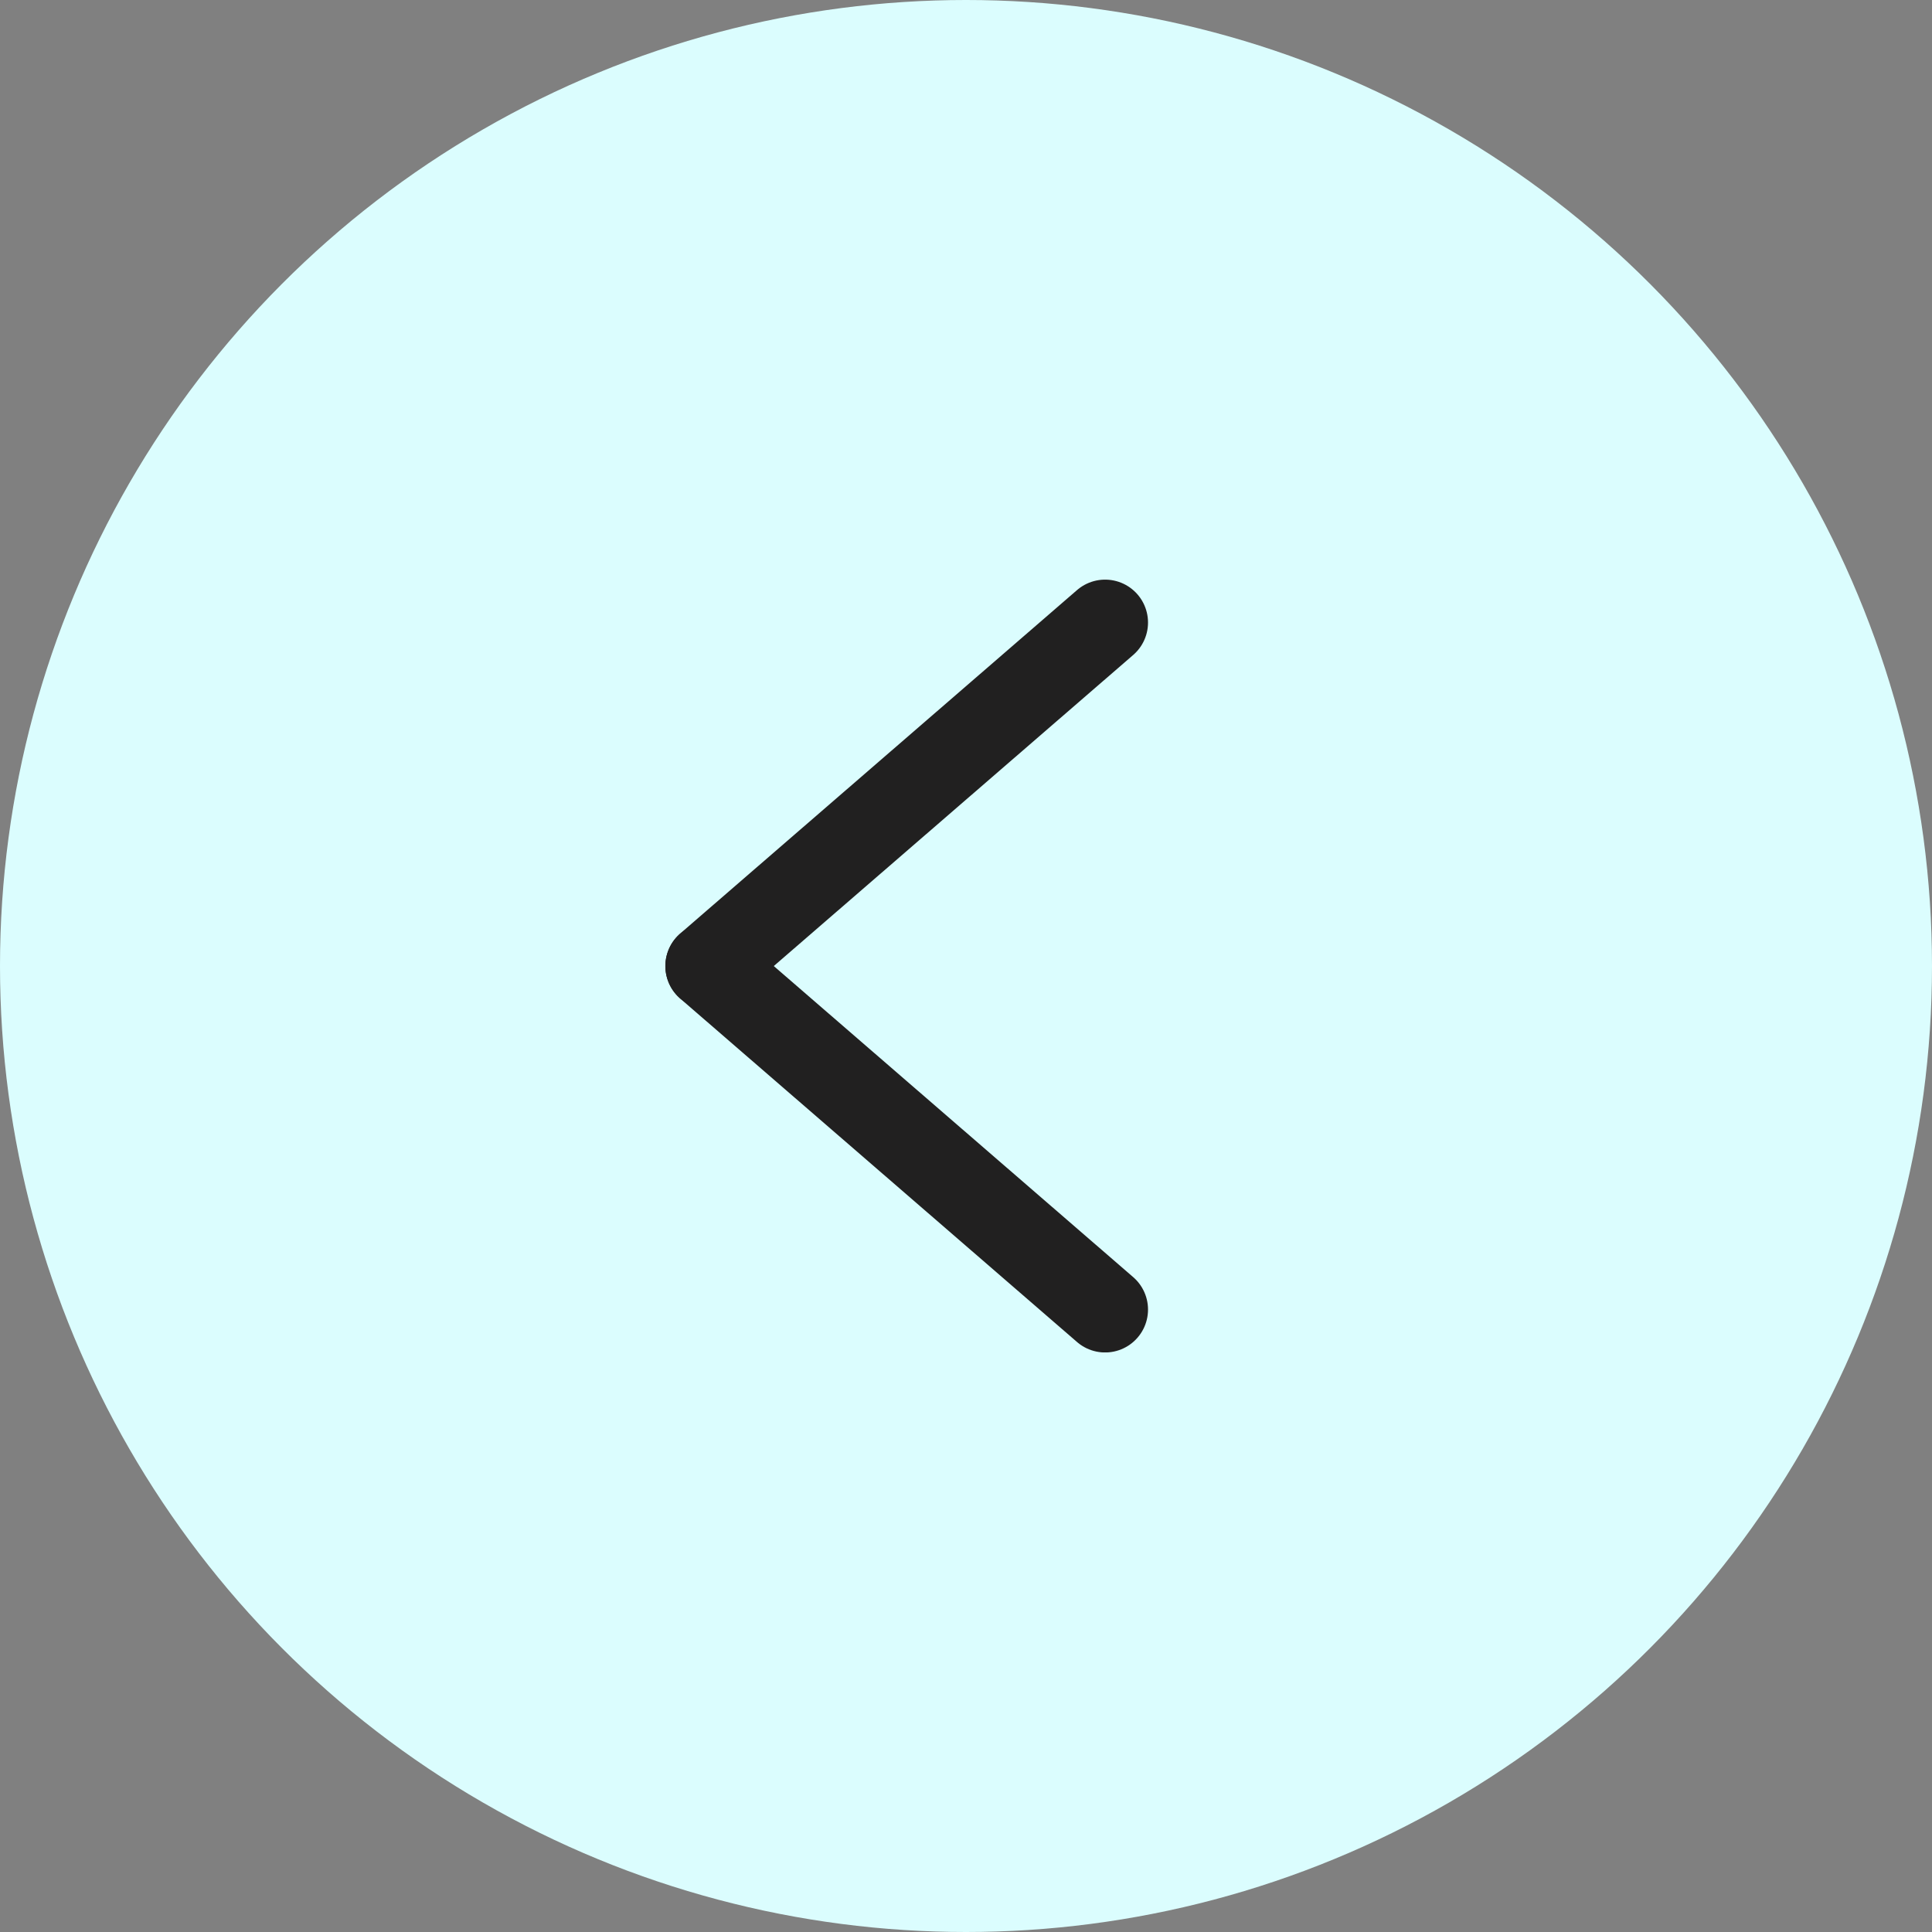
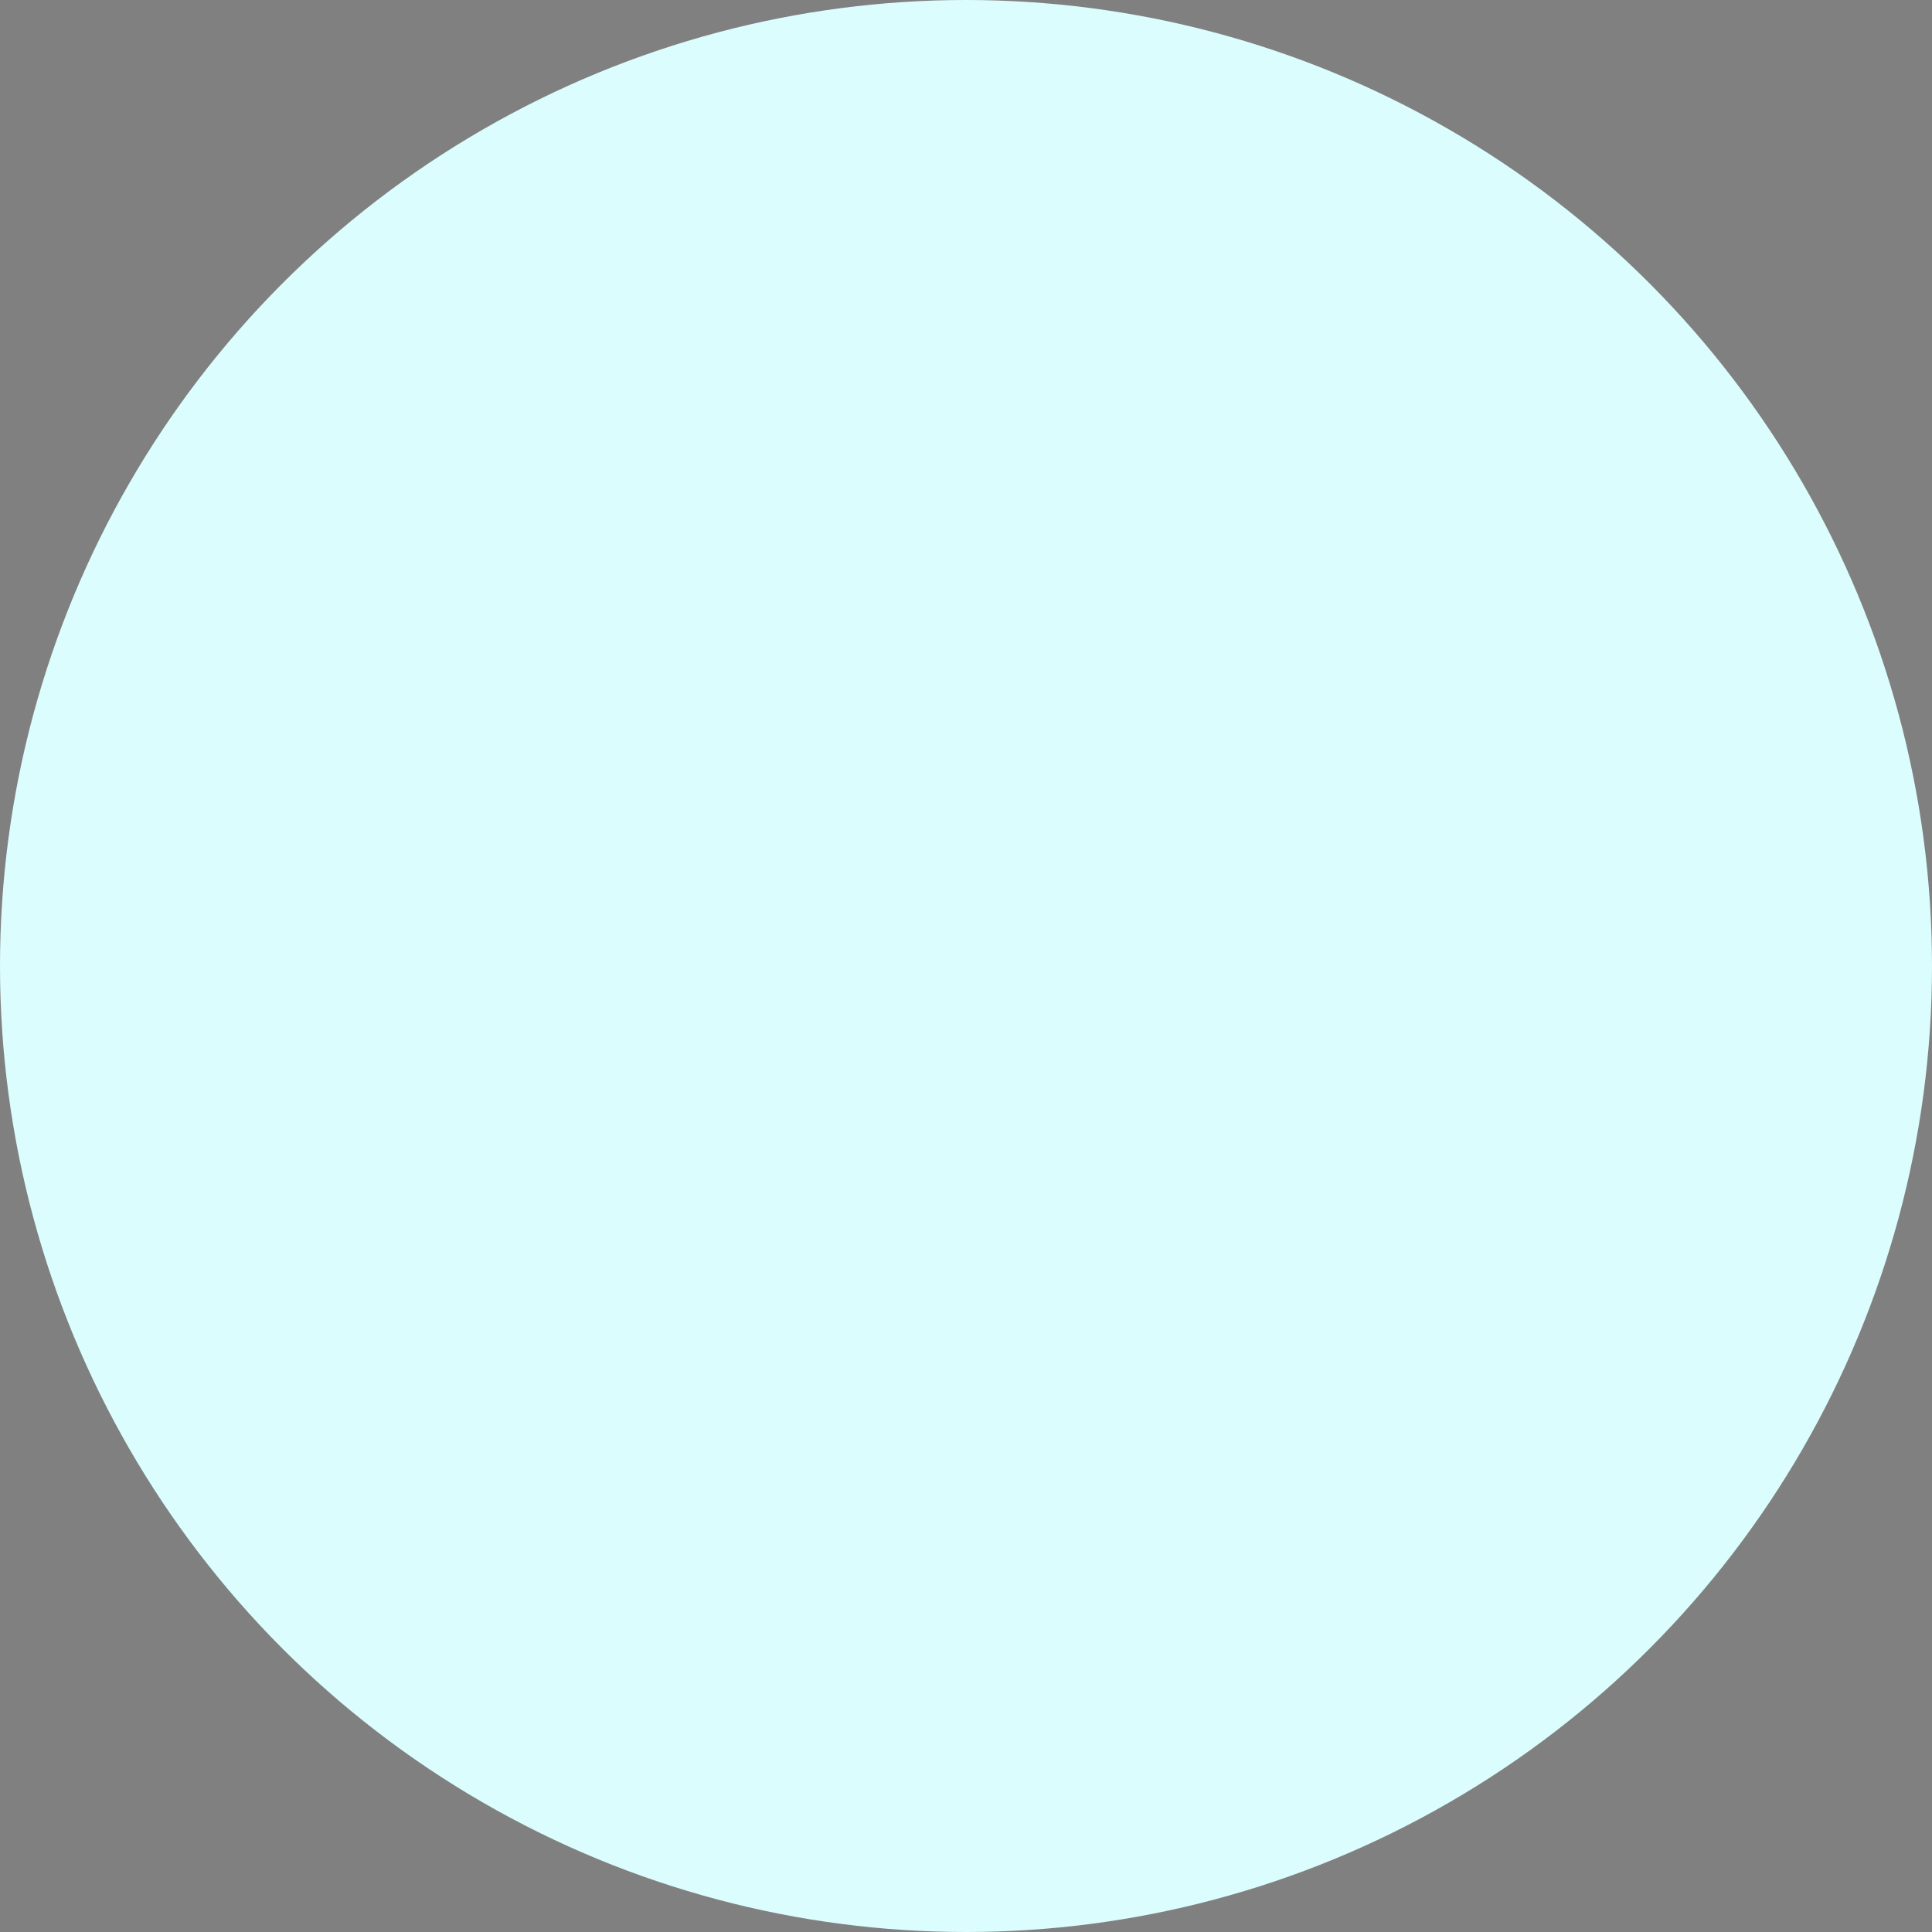
<svg xmlns="http://www.w3.org/2000/svg" width="40" height="40" viewBox="0 0 40 40" fill="none">
  <rect x="0" y="0" width="40" height="40" fill="#808080" stroke="none" />
  <circle cx="20" cy="20" r="20" fill="#DBFDFE" />
  <g clip-path="url(#clip0_4531_33847)">
    <path d="M22.88 27.113L14.664 20.002" stroke="#212020" stroke-width="1.777" stroke-linecap="round" />
-     <path d="M22.88 12.889L14.664 20" stroke="#212020" stroke-width="1.777" stroke-linecap="round" />
  </g>
  <defs>
    <clipPath id="clip0_4531_33847">
-       <rect width="16" height="11.547" fill="white" transform="translate(13 28) rotate(-90)" />
-     </clipPath>
+       </clipPath>
  </defs>
</svg>